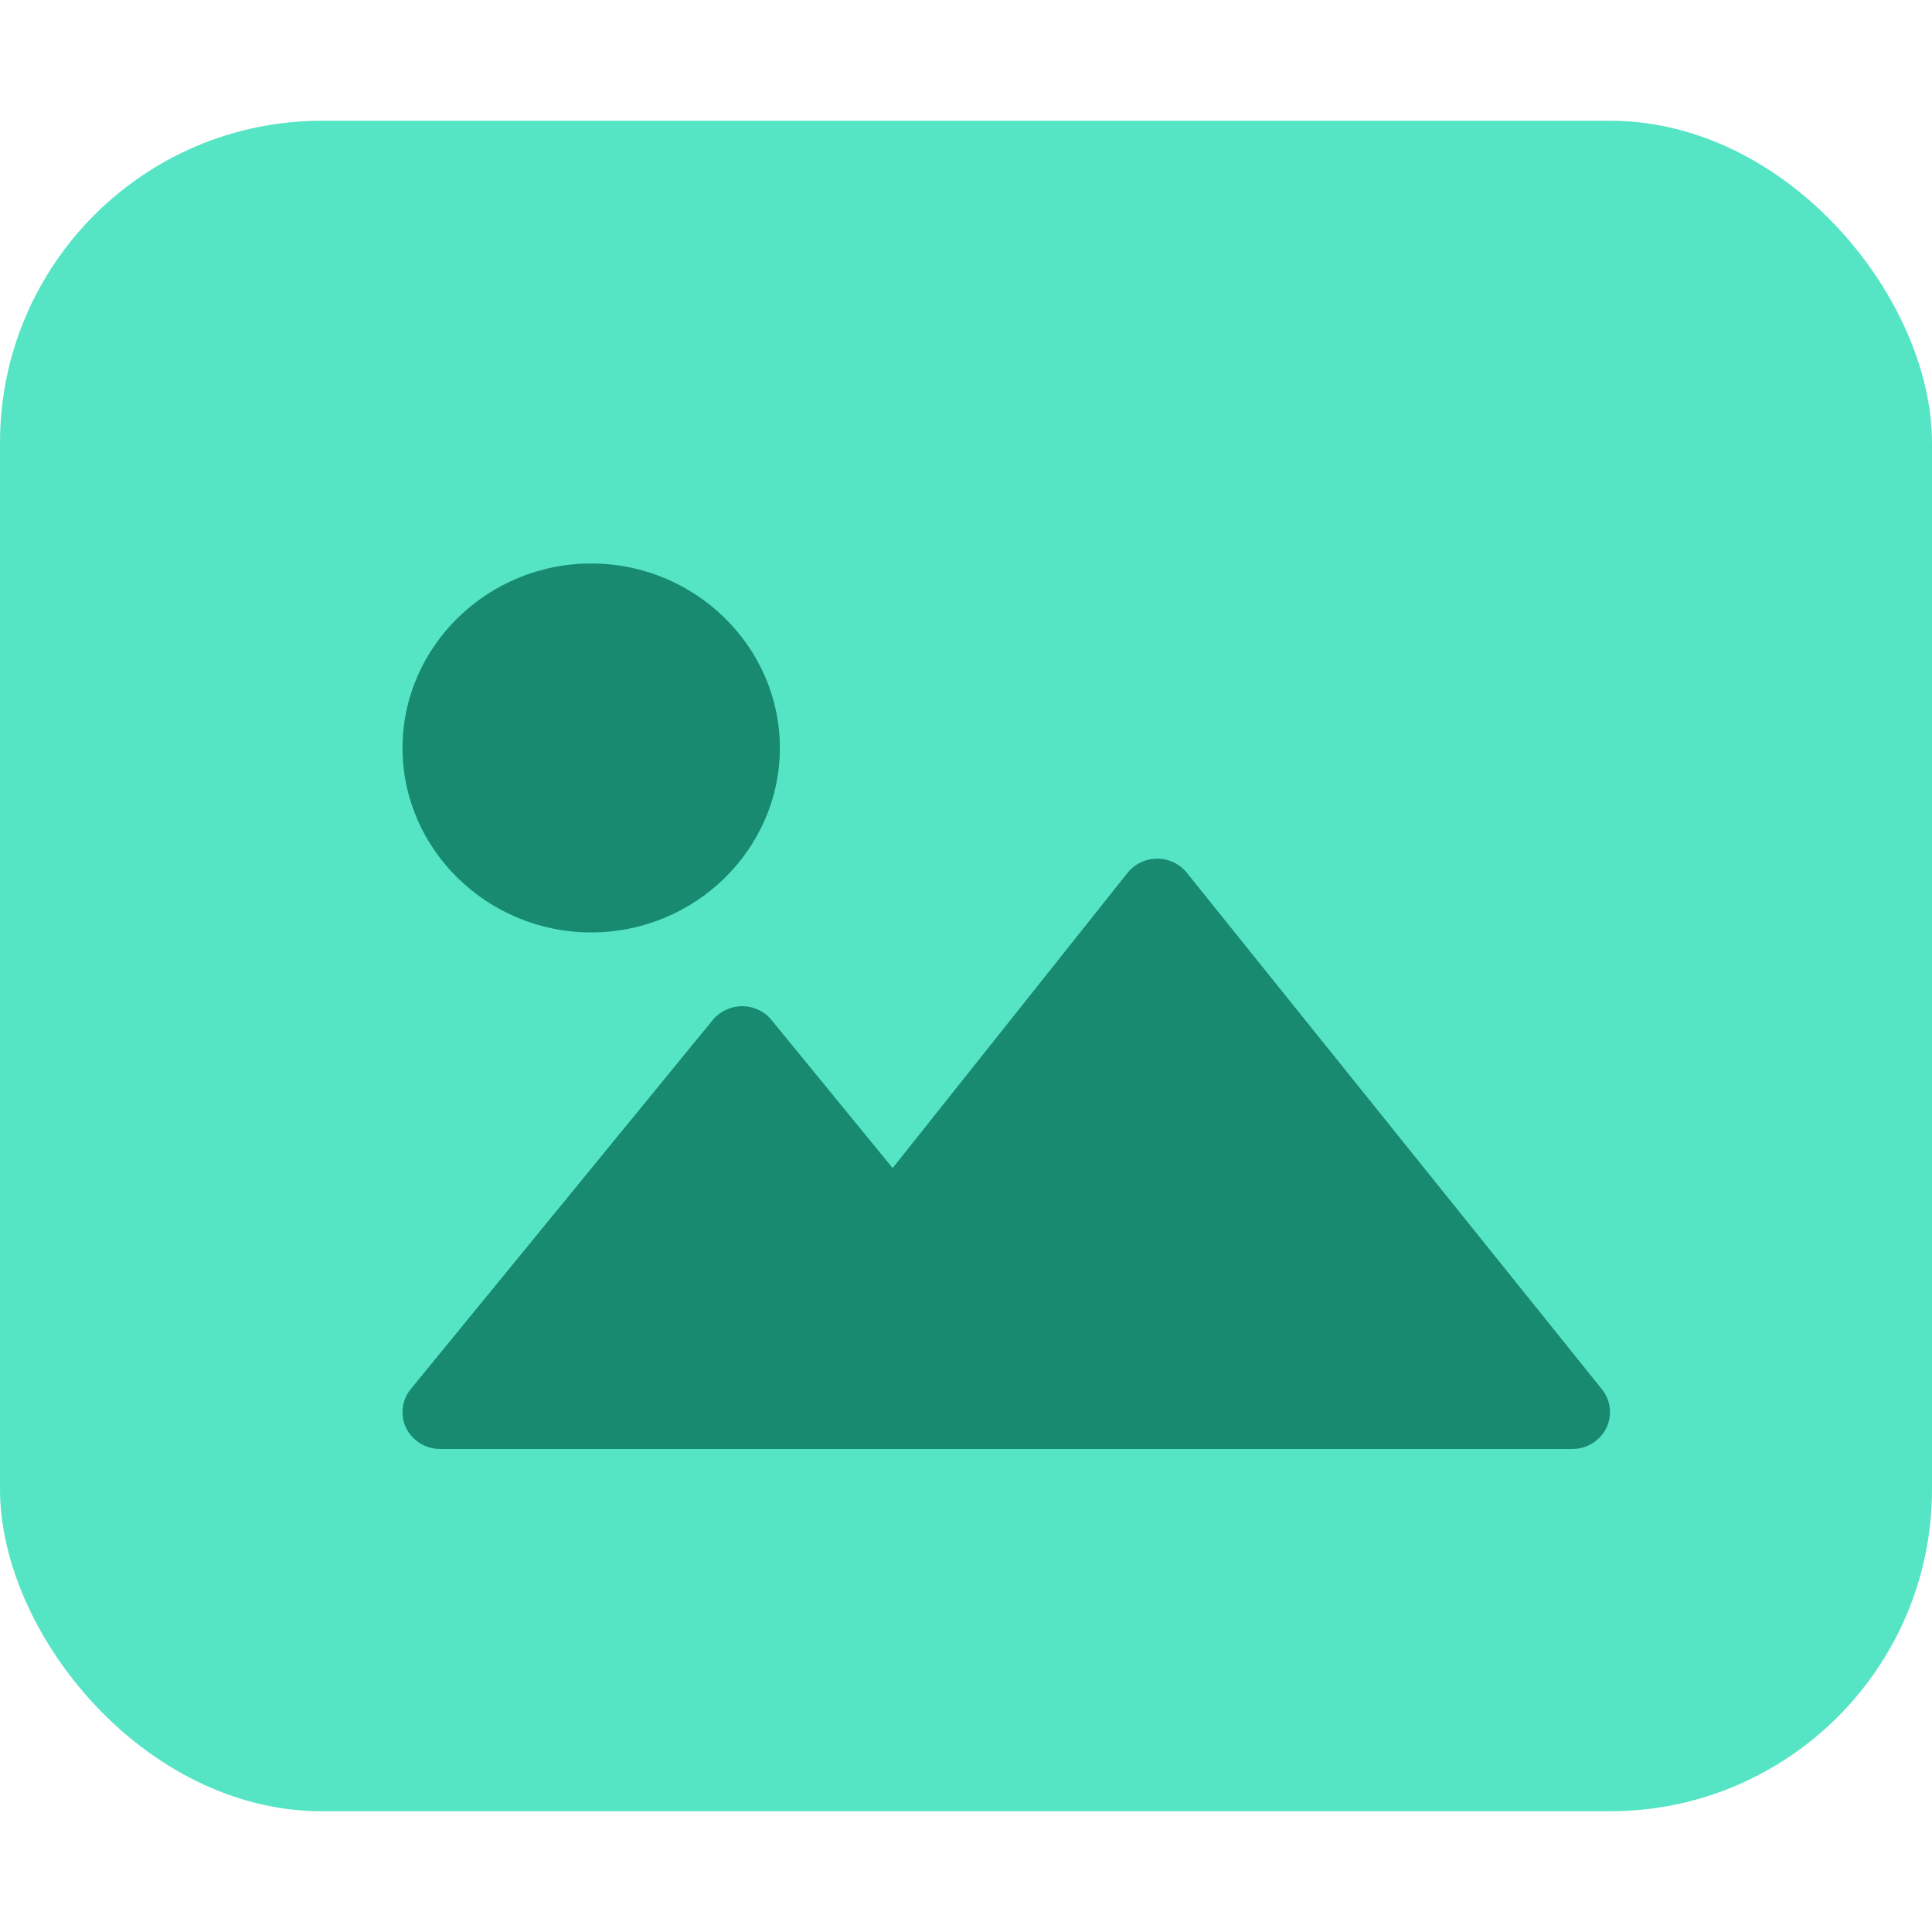
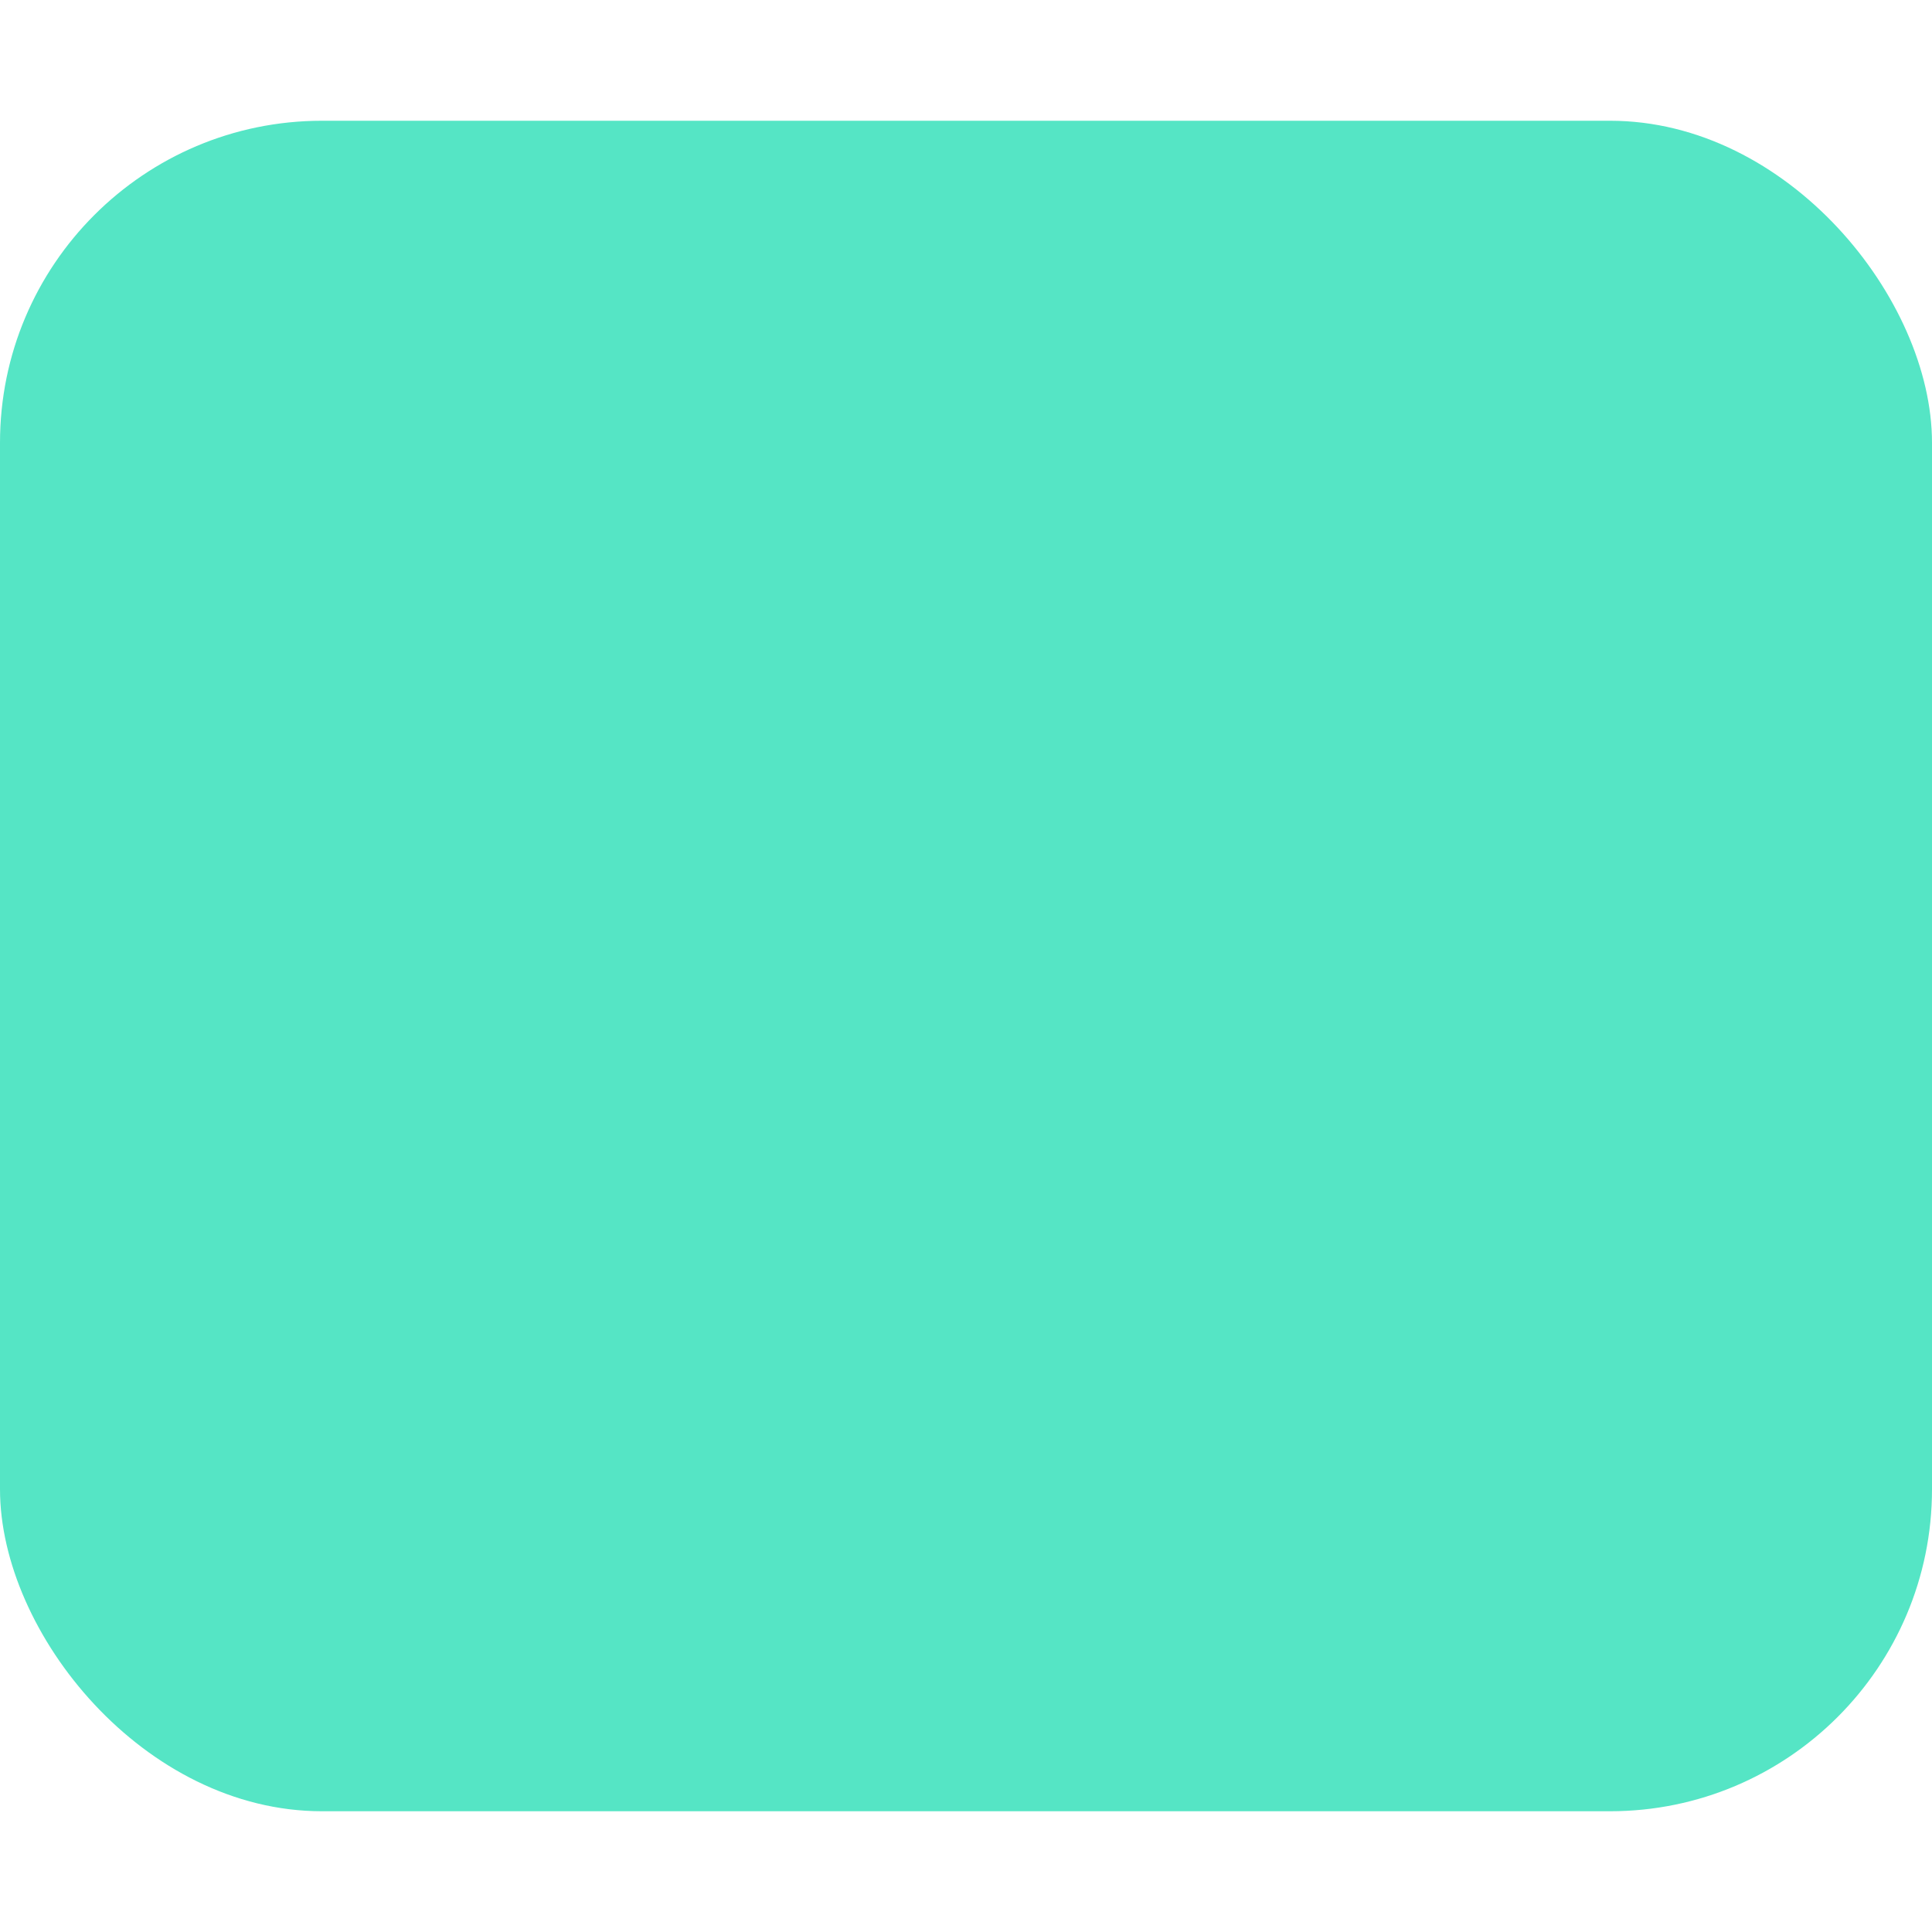
<svg xmlns="http://www.w3.org/2000/svg" width="32" height="32" viewBox="0 0 32 32" fill="none">
  <rect y="2" width="32" height="28" rx="5.333" fill="#55E5C5" />
-   <path d="M9.792 9.333C11.511 9.333 12.917 10.709 12.917 12.389C12.917 14.069 11.511 15.444 9.792 15.444C8.074 15.444 6.667 14.069 6.667 12.389C6.667 10.709 8.074 9.333 9.792 9.333ZM19.165 14.222C19.26 14.222 19.354 14.243 19.439 14.283C19.525 14.324 19.6 14.383 19.658 14.456L26.534 23.012C26.606 23.102 26.651 23.21 26.663 23.324C26.676 23.438 26.655 23.553 26.604 23.656C26.553 23.759 26.473 23.846 26.374 23.907C26.275 23.967 26.16 24 26.043 24H7.292C7.174 24 7.059 23.968 6.959 23.906C6.859 23.845 6.779 23.757 6.728 23.654C6.677 23.55 6.657 23.434 6.671 23.32C6.684 23.205 6.73 23.097 6.804 23.007L11.804 16.896C11.863 16.824 11.937 16.766 12.021 16.727C12.106 16.687 12.198 16.666 12.292 16.666C12.386 16.666 12.479 16.687 12.563 16.727C12.648 16.766 12.722 16.824 12.78 16.896L14.785 19.347L18.674 14.459C18.732 14.385 18.807 14.326 18.892 14.285C18.977 14.244 19.07 14.223 19.165 14.222Z" fill="#188A70" />
</svg>